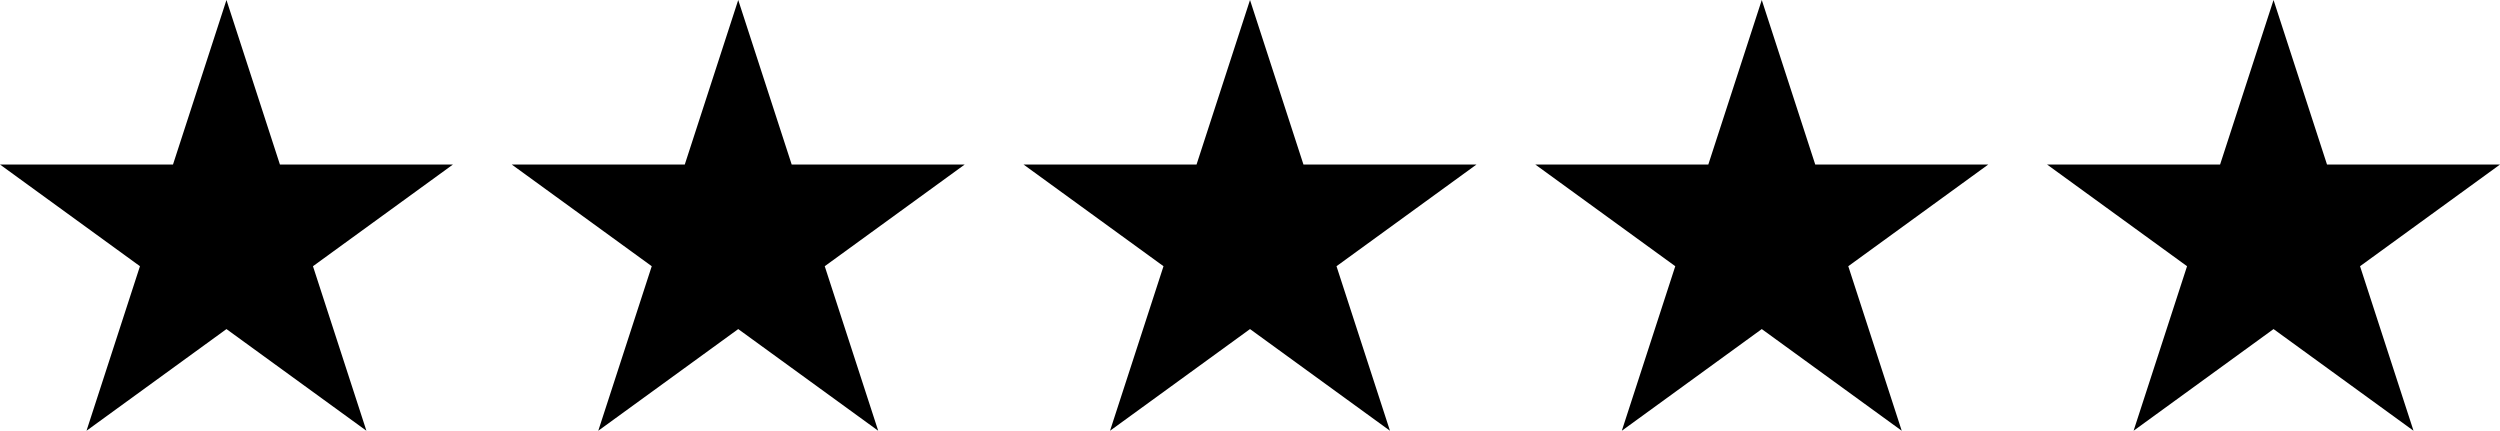
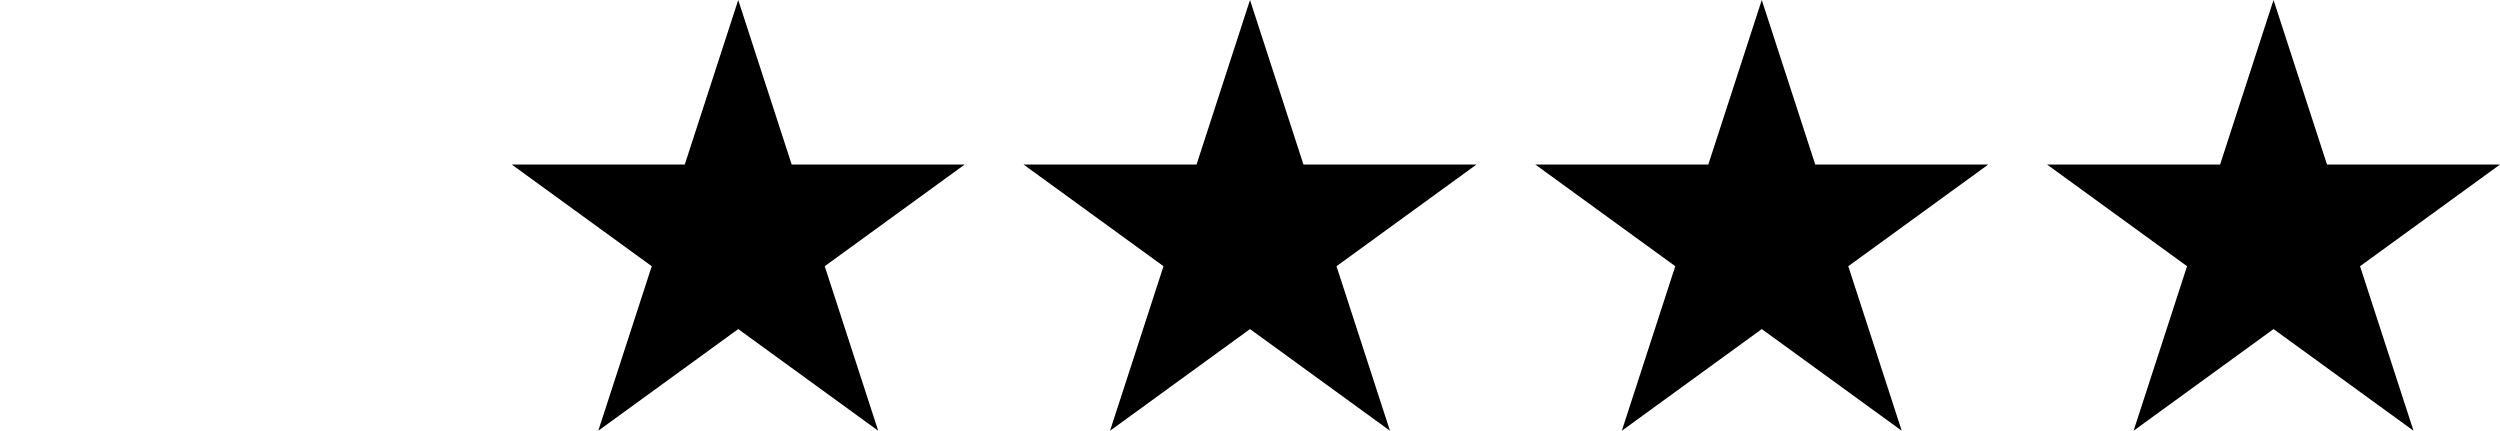
<svg xmlns="http://www.w3.org/2000/svg" id="stroke_7_and_9_pt" data-name="stroke 7 and 9 pt" viewBox="0 0 1608.01 277.06">
  <defs>
    <style>      .cls-1 {        fill: #000;        stroke-width: 0px;      }    </style>
  </defs>
-   <polygon class="cls-1" points="180.05 105.83 145.66 0 111.27 105.83 0 105.83 90.02 171.23 55.64 277.06 145.66 211.66 235.68 277.06 201.3 171.23 291.32 105.83 180.05 105.83" />
  <polygon class="cls-1" points="509.22 105.83 474.83 0 440.45 105.83 329.17 105.83 419.2 171.23 384.81 277.06 474.83 211.66 564.86 277.06 530.47 171.23 620.49 105.83 509.22 105.83" />
  <polygon class="cls-1" points="838.39 105.83 804.01 0 769.62 105.83 658.35 105.83 748.37 171.23 713.98 277.06 804.01 211.66 894.03 277.06 859.64 171.23 949.67 105.83 838.39 105.83" />
  <polygon class="cls-1" points="1167.57 105.83 1133.18 0 1098.79 105.83 987.52 105.83 1077.54 171.23 1043.16 277.06 1133.18 211.66 1223.2 277.06 1188.82 171.23 1278.84 105.83 1167.57 105.83" />
  <polygon class="cls-1" points="1608.01 105.83 1496.74 105.83 1462.35 0 1427.97 105.83 1316.69 105.83 1406.72 171.23 1372.33 277.06 1462.35 211.66 1552.38 277.06 1517.99 171.23 1608.01 105.83" />
</svg>